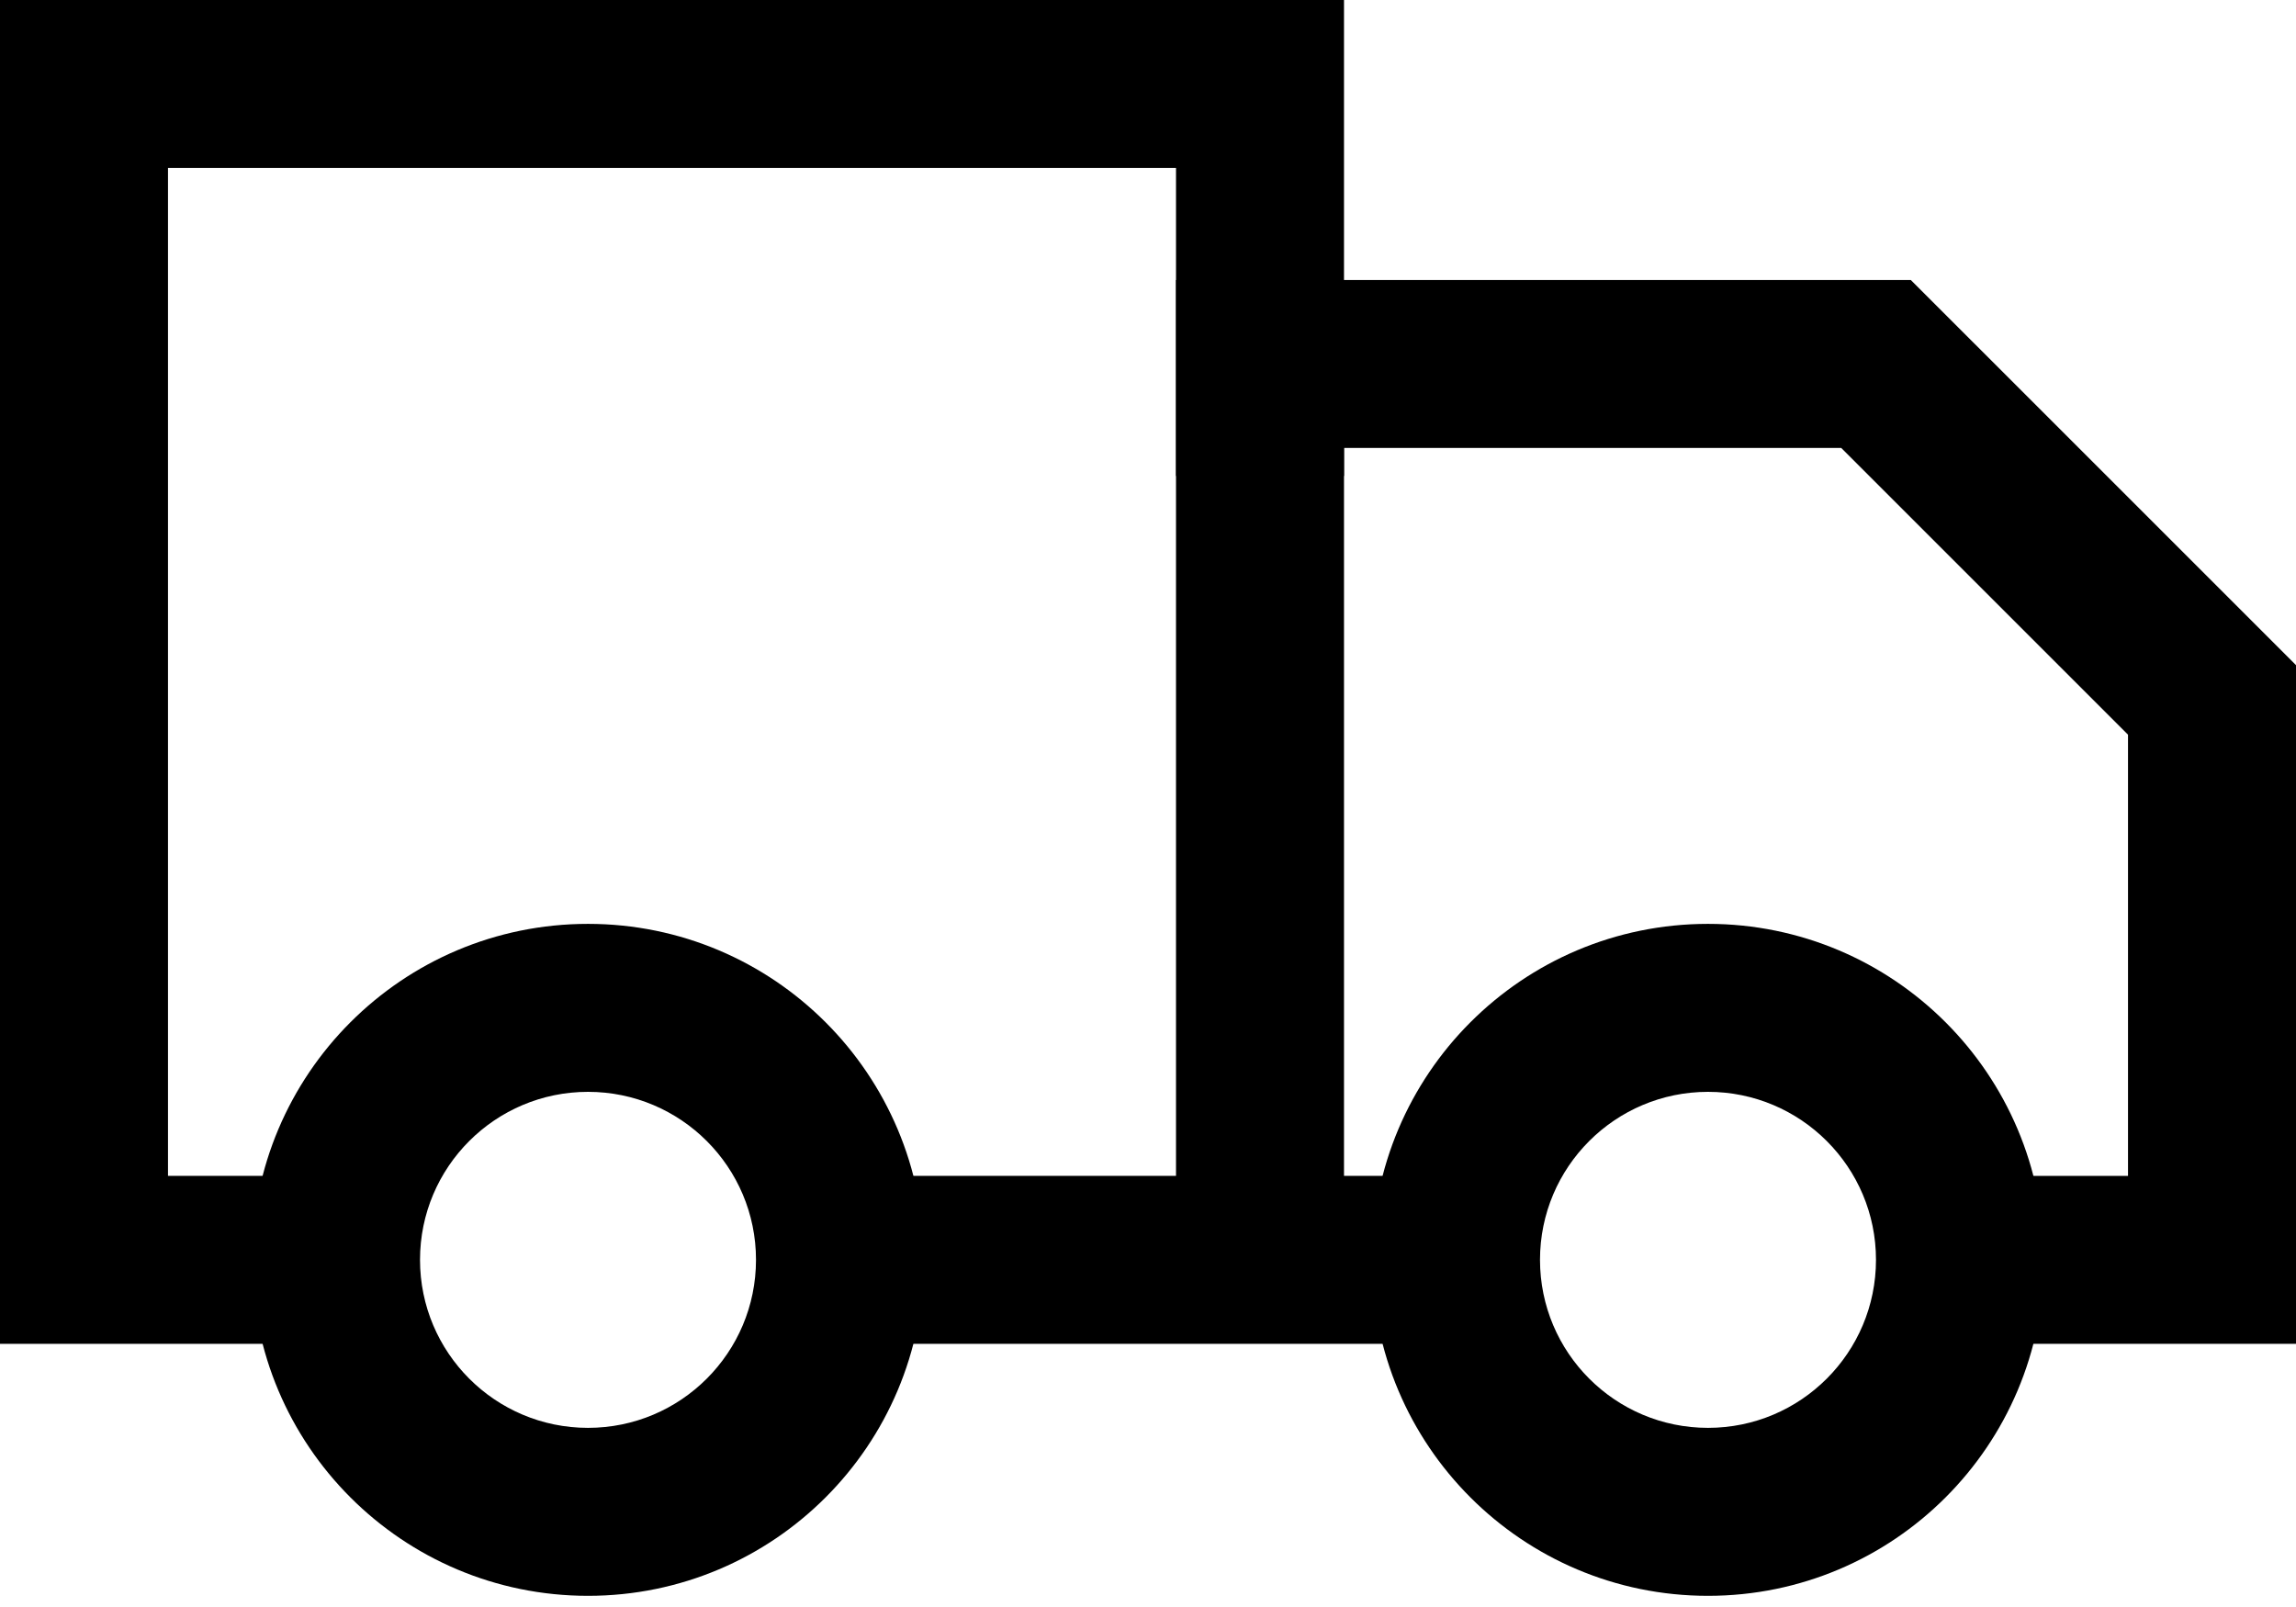
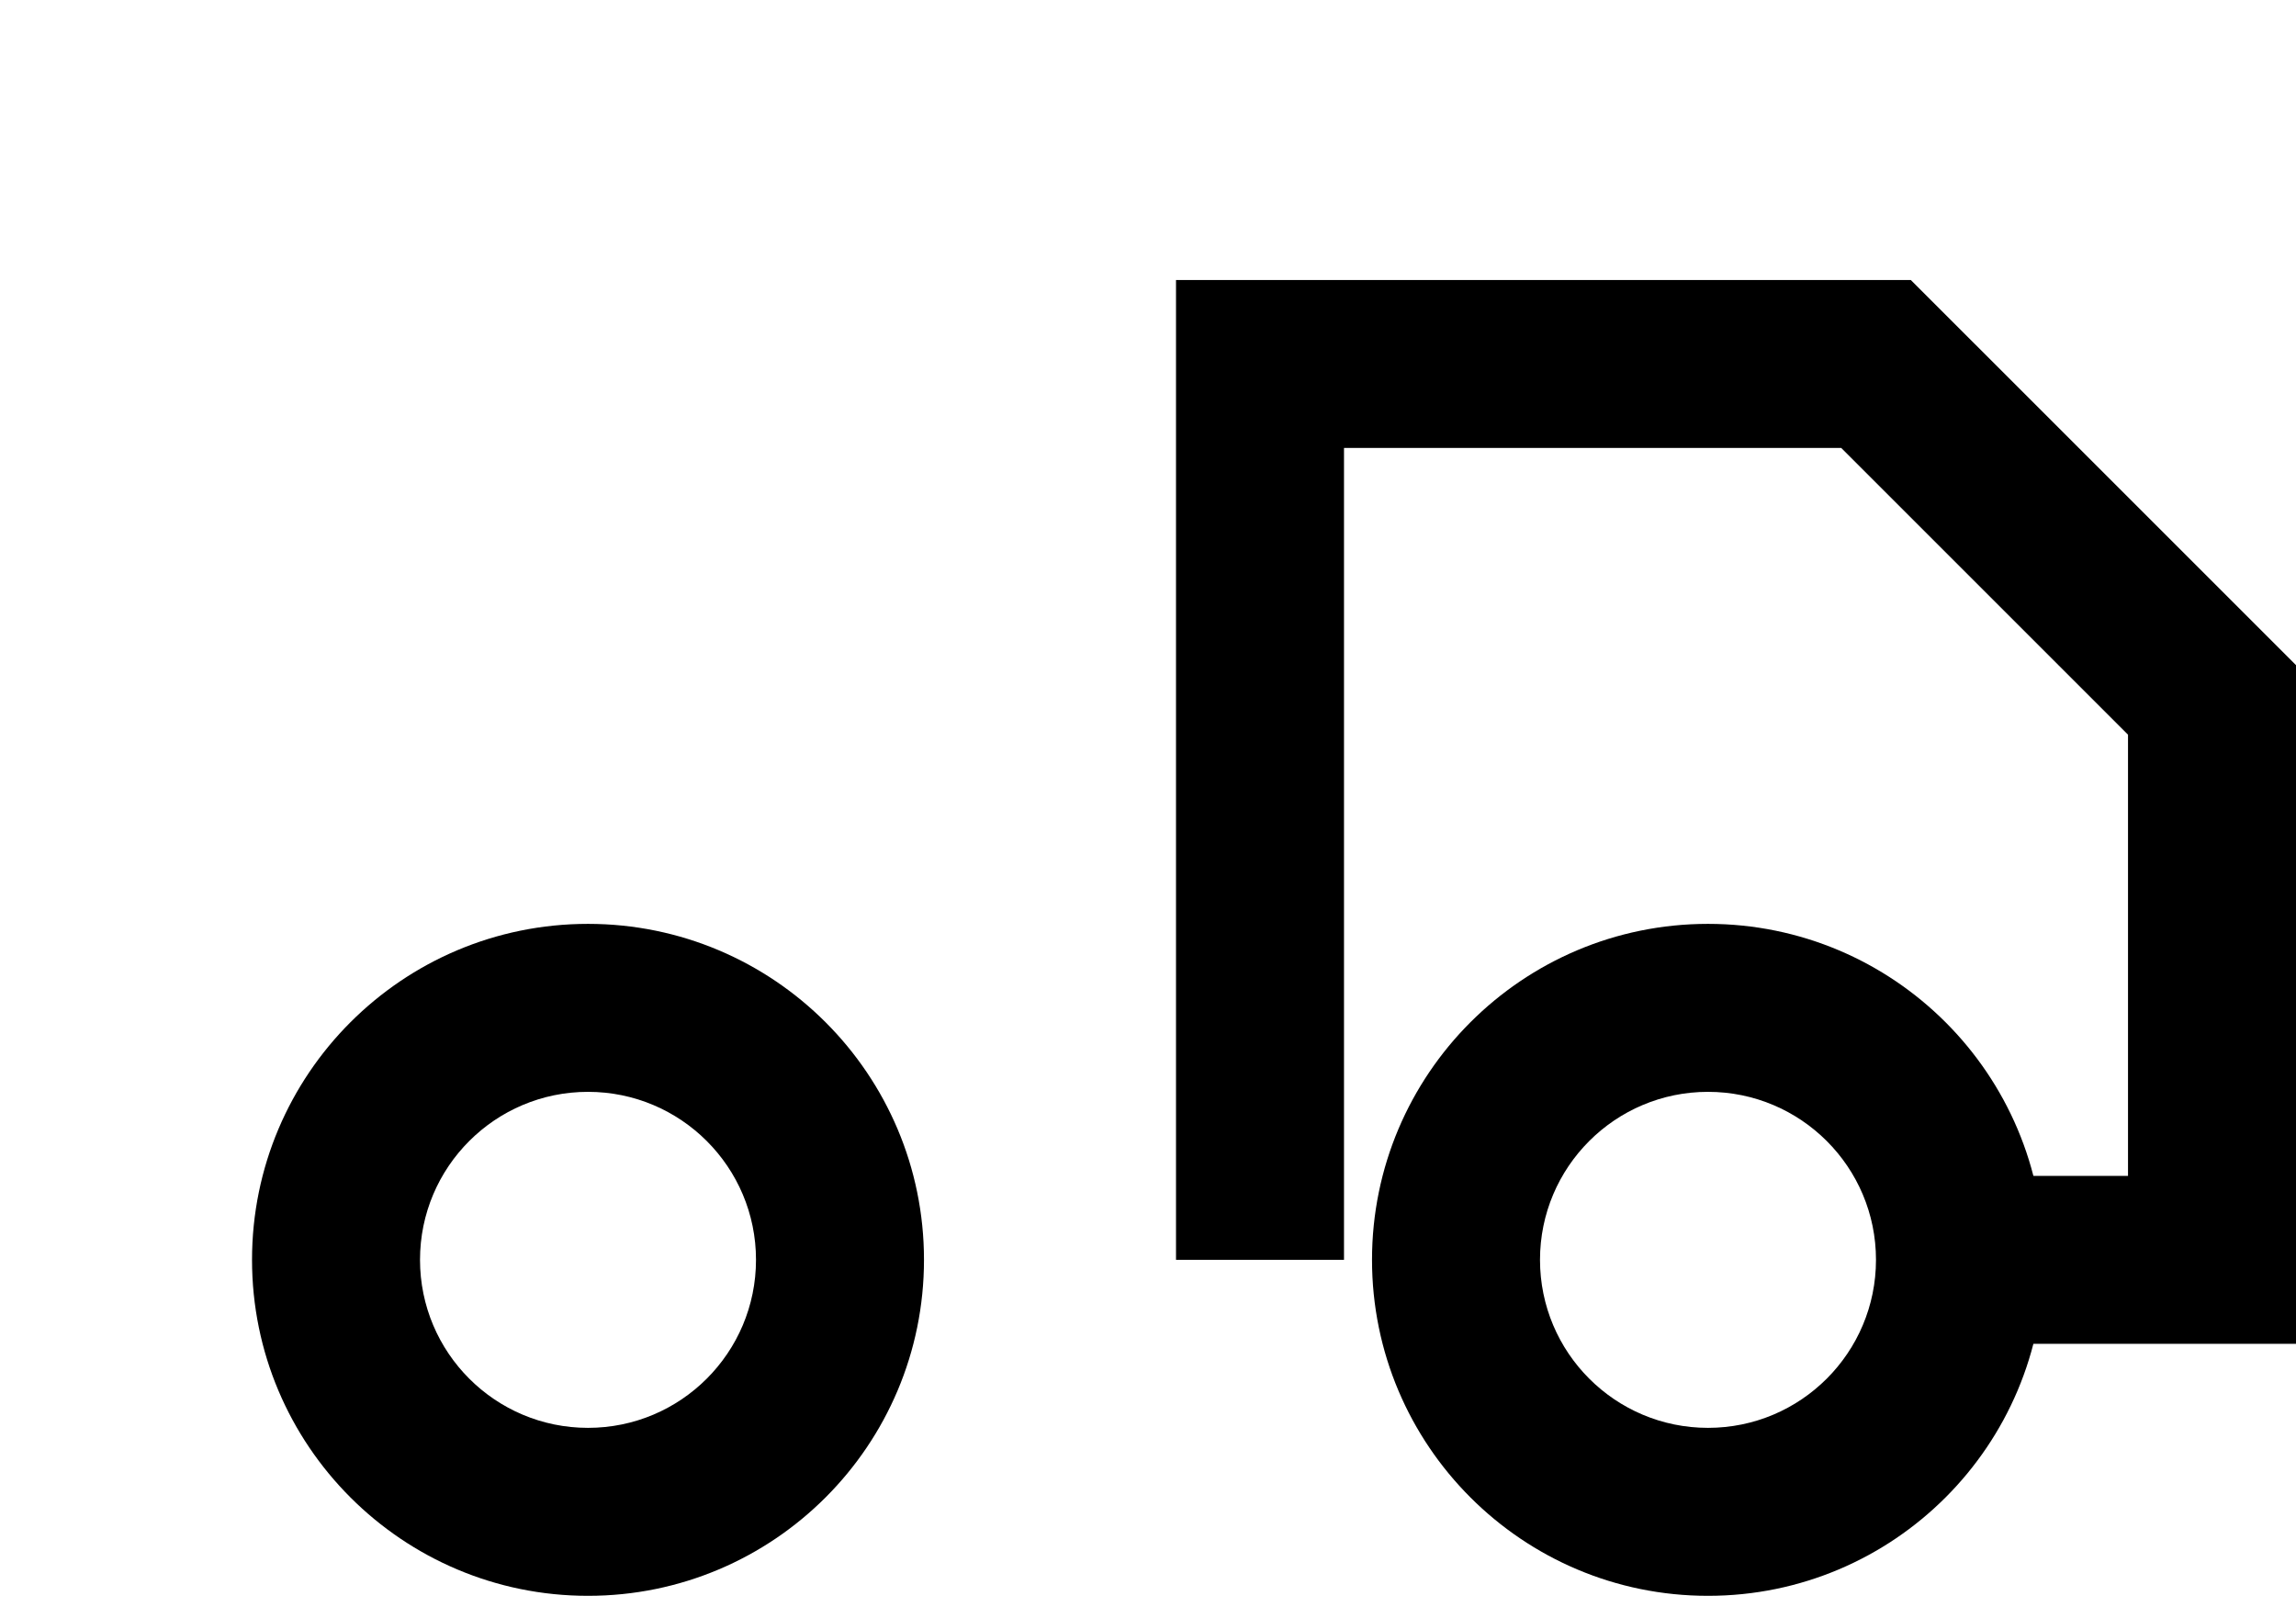
<svg xmlns="http://www.w3.org/2000/svg" width="30" height="21" viewBox="0 0 30 21" fill="none">
  <path fill-rule="evenodd" clip-rule="evenodd" d="M7.683 18.659C8.895 18.659 9.878 17.676 9.878 16.463C9.878 15.251 8.895 14.268 7.683 14.268C6.471 14.268 5.488 15.251 5.488 16.463C5.488 17.676 6.471 18.659 7.683 18.659ZM7.683 20.854C10.108 20.854 12.073 18.888 12.073 16.463C12.073 14.039 10.108 12.073 7.683 12.073C5.258 12.073 3.293 14.039 3.293 16.463C3.293 18.888 5.258 20.854 7.683 20.854Z" fill="black" />
  <path fill-rule="evenodd" clip-rule="evenodd" d="M22.317 18.659C23.529 18.659 24.512 17.676 24.512 16.463C24.512 15.251 23.529 14.268 22.317 14.268C21.105 14.268 20.122 15.251 20.122 16.463C20.122 17.676 21.105 18.659 22.317 18.659ZM22.317 20.854C24.742 20.854 26.707 18.888 26.707 16.463C26.707 14.039 24.742 12.073 22.317 12.073C19.892 12.073 17.927 14.039 17.927 16.463C17.927 18.888 19.892 20.854 22.317 20.854Z" fill="black" />
-   <path fill-rule="evenodd" clip-rule="evenodd" d="M19.39 17.561H11.341V15.366H19.39V17.561Z" fill="black" />
  <path fill-rule="evenodd" clip-rule="evenodd" d="M15.366 3.659H24.967L30 8.692V17.561H25.976V15.366H27.805V9.601L24.058 5.854H17.561V16.463H15.366V3.659Z" fill="black" />
-   <path fill-rule="evenodd" clip-rule="evenodd" d="M0 0H17.561V6.22H15.366V2.195H2.195V15.366H4.756V17.561H0V0Z" fill="black" />
</svg>